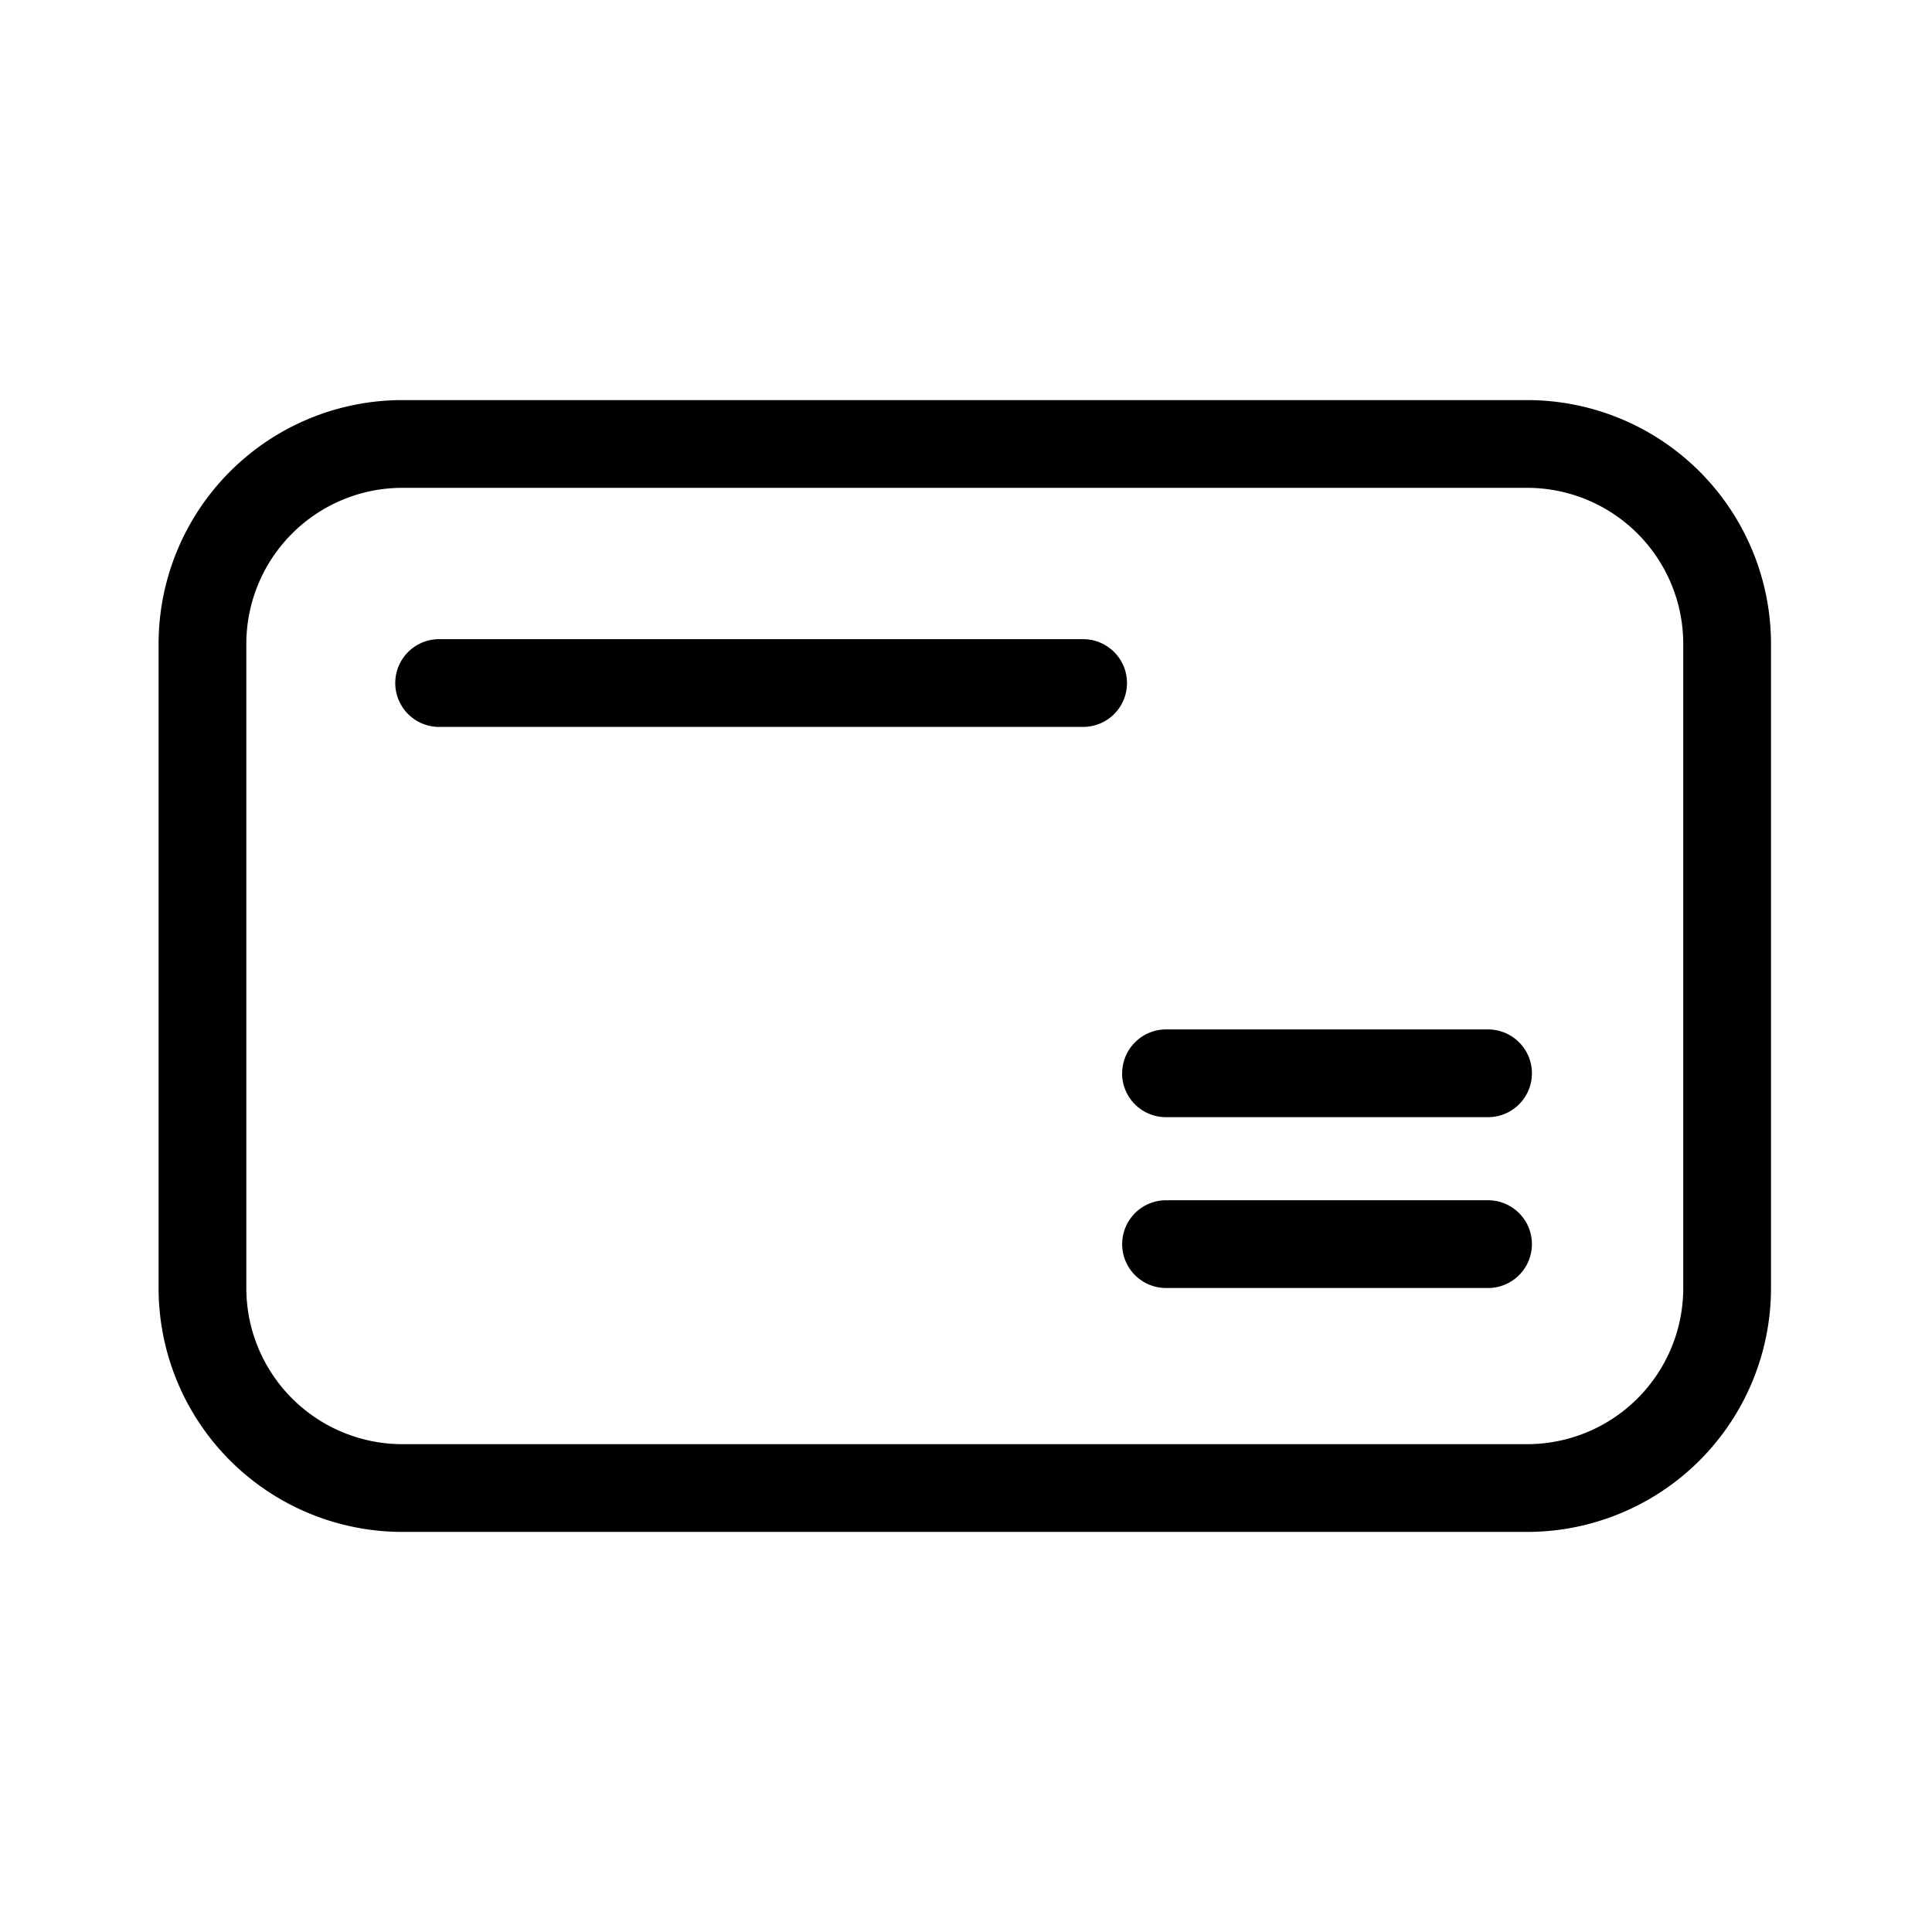
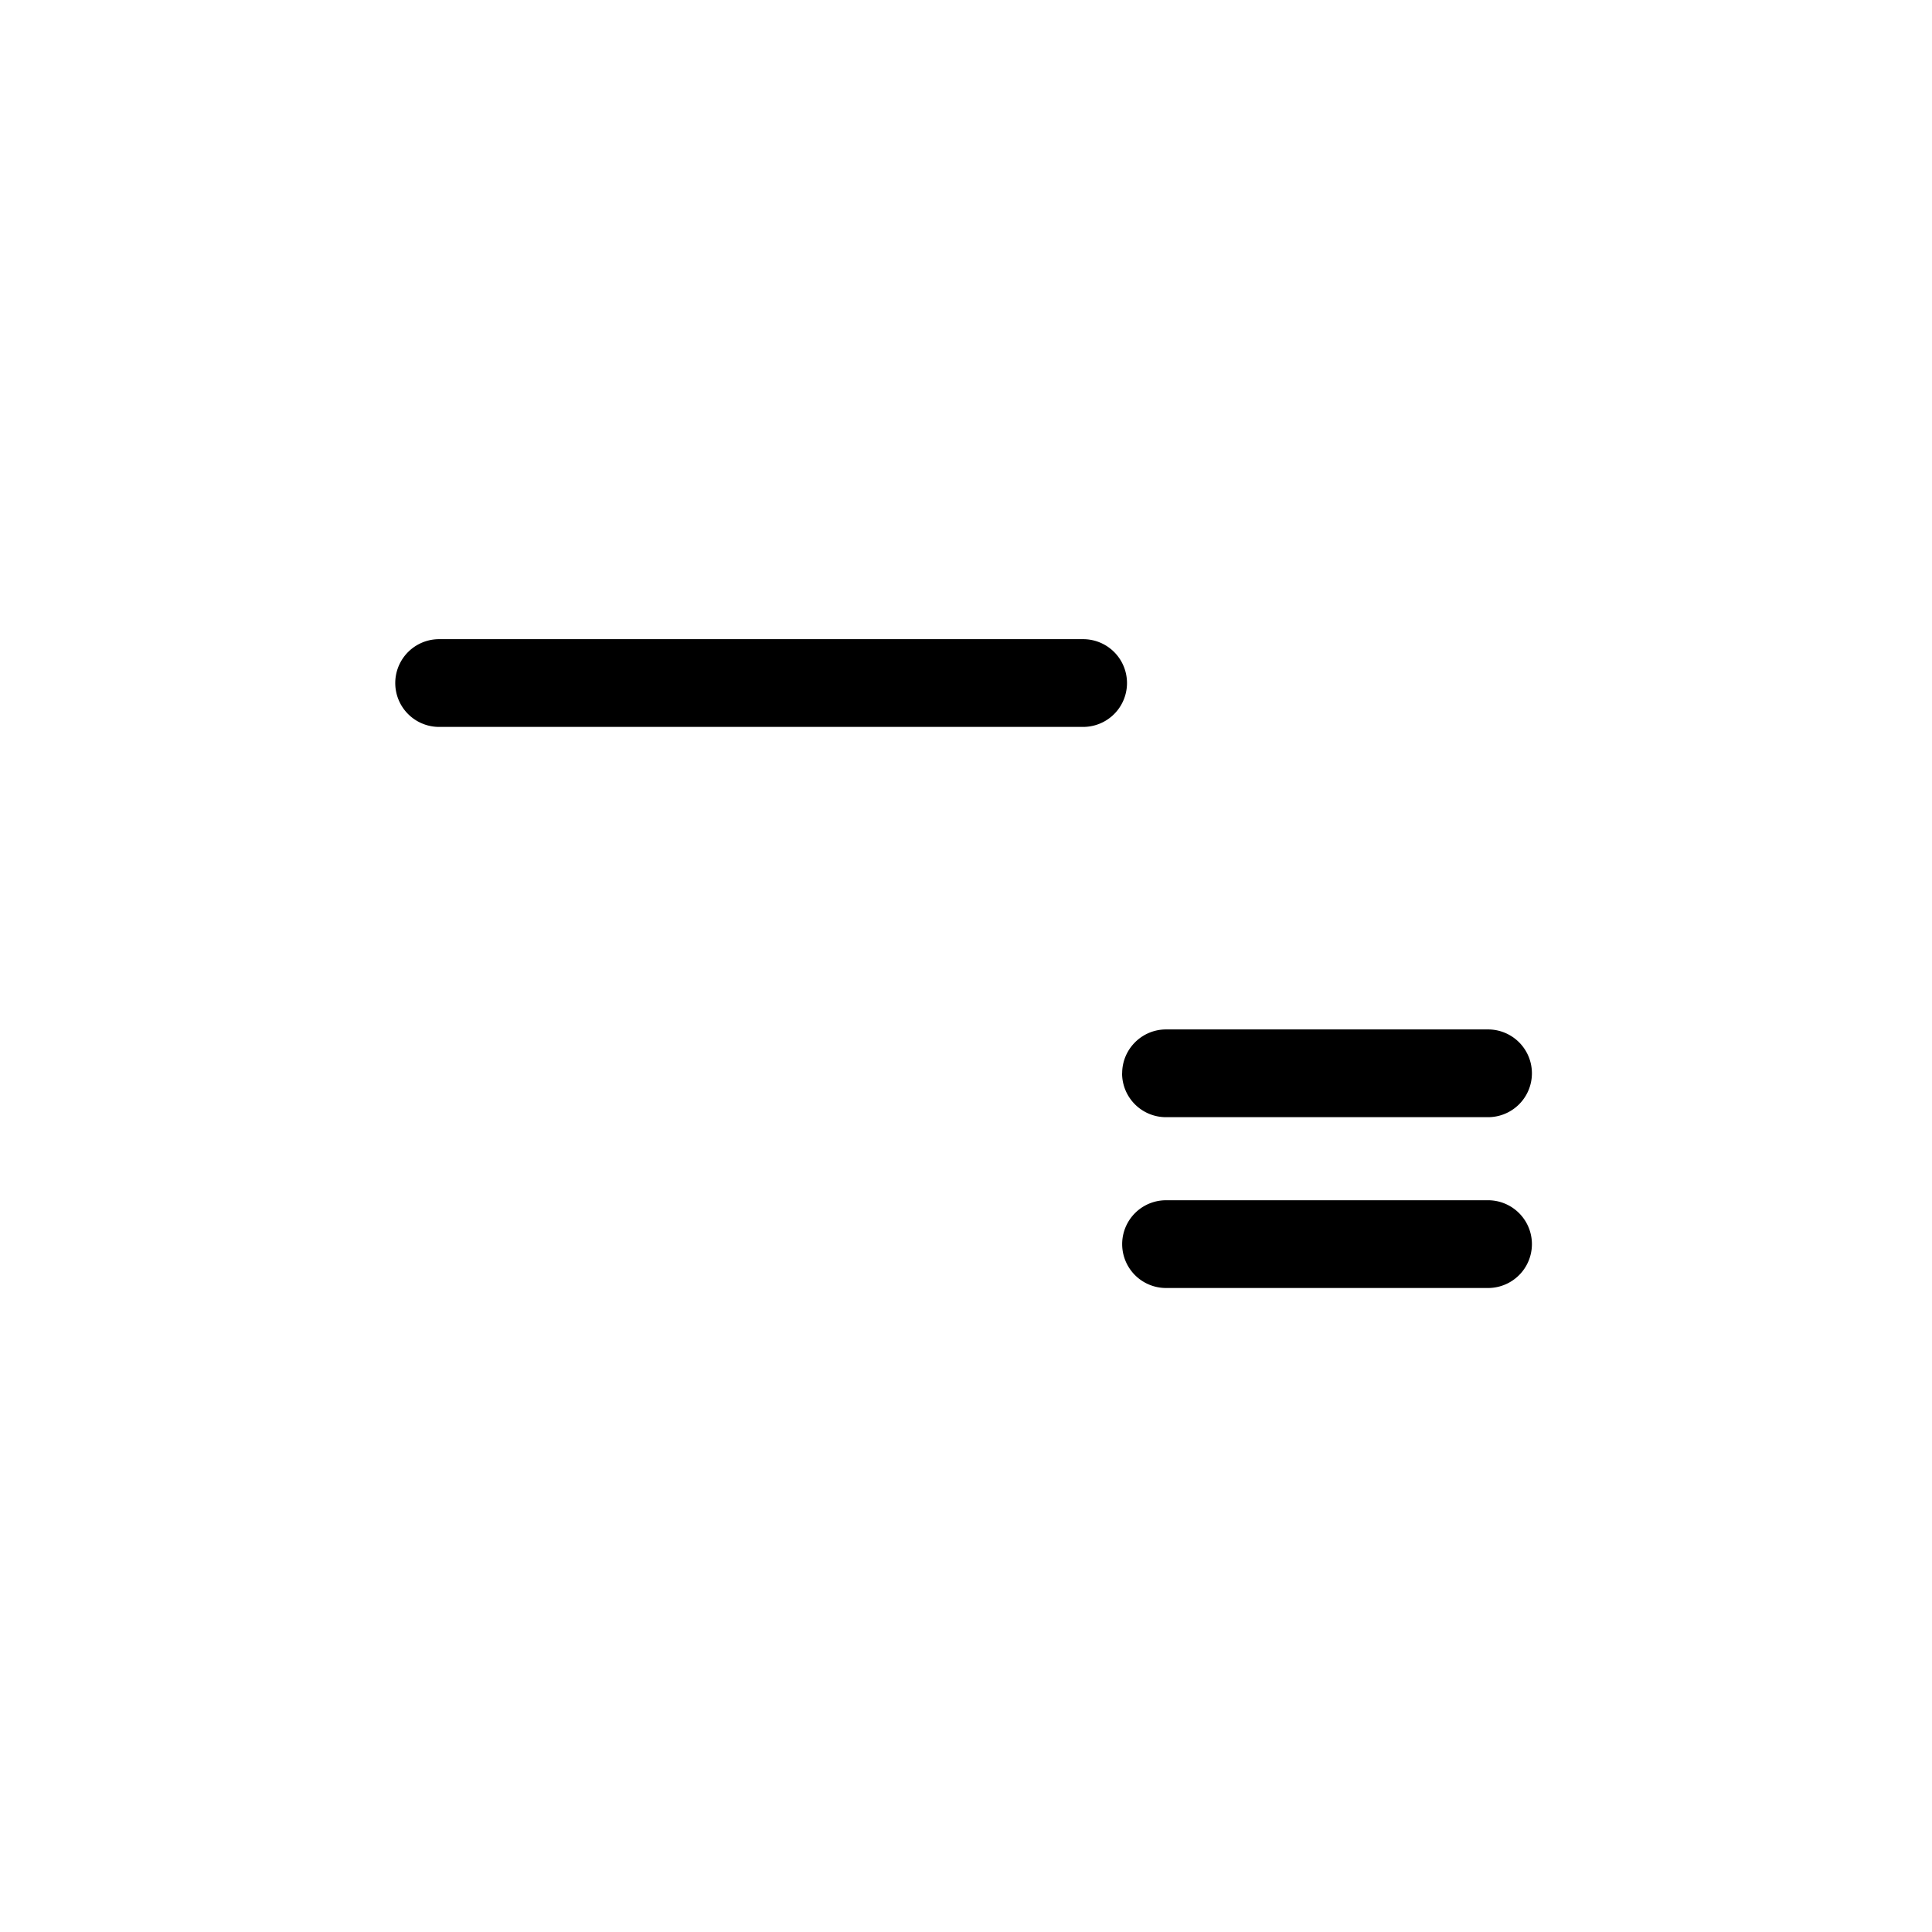
<svg xmlns="http://www.w3.org/2000/svg" viewBox="0 0 24 24">
  <path d="M5.455 7.94a.545.545 0 1 0 0 1.09h8a.545.545 0 0 0 0-1.09h-8ZM13.94 13.333c0-.3.244-.545.545-.545h4a.545.545 0 0 1 0 1.09h-4a.545.545 0 0 1-.546-.545ZM14.485 14.91a.545.545 0 1 0 0 1.09h4a.545.545 0 0 0 0-1.09h-4Z" />
-   <path fill-rule="evenodd" clip-rule="evenodd" d="M1.97 8A3.03 3.03 0 0 1 5 4.97h13.97A3.03 3.03 0 0 1 22 8v8a3.03 3.03 0 0 1-3.03 3.03H5A3.03 3.03 0 0 1 1.97 16V8ZM5 6.06h13.97A1.94 1.94 0 0 1 20.91 8v8a1.94 1.94 0 0 1-1.94 1.94H5A1.94 1.94 0 0 1 3.06 16V8A1.94 1.94 0 0 1 5 6.06Z" />
</svg>